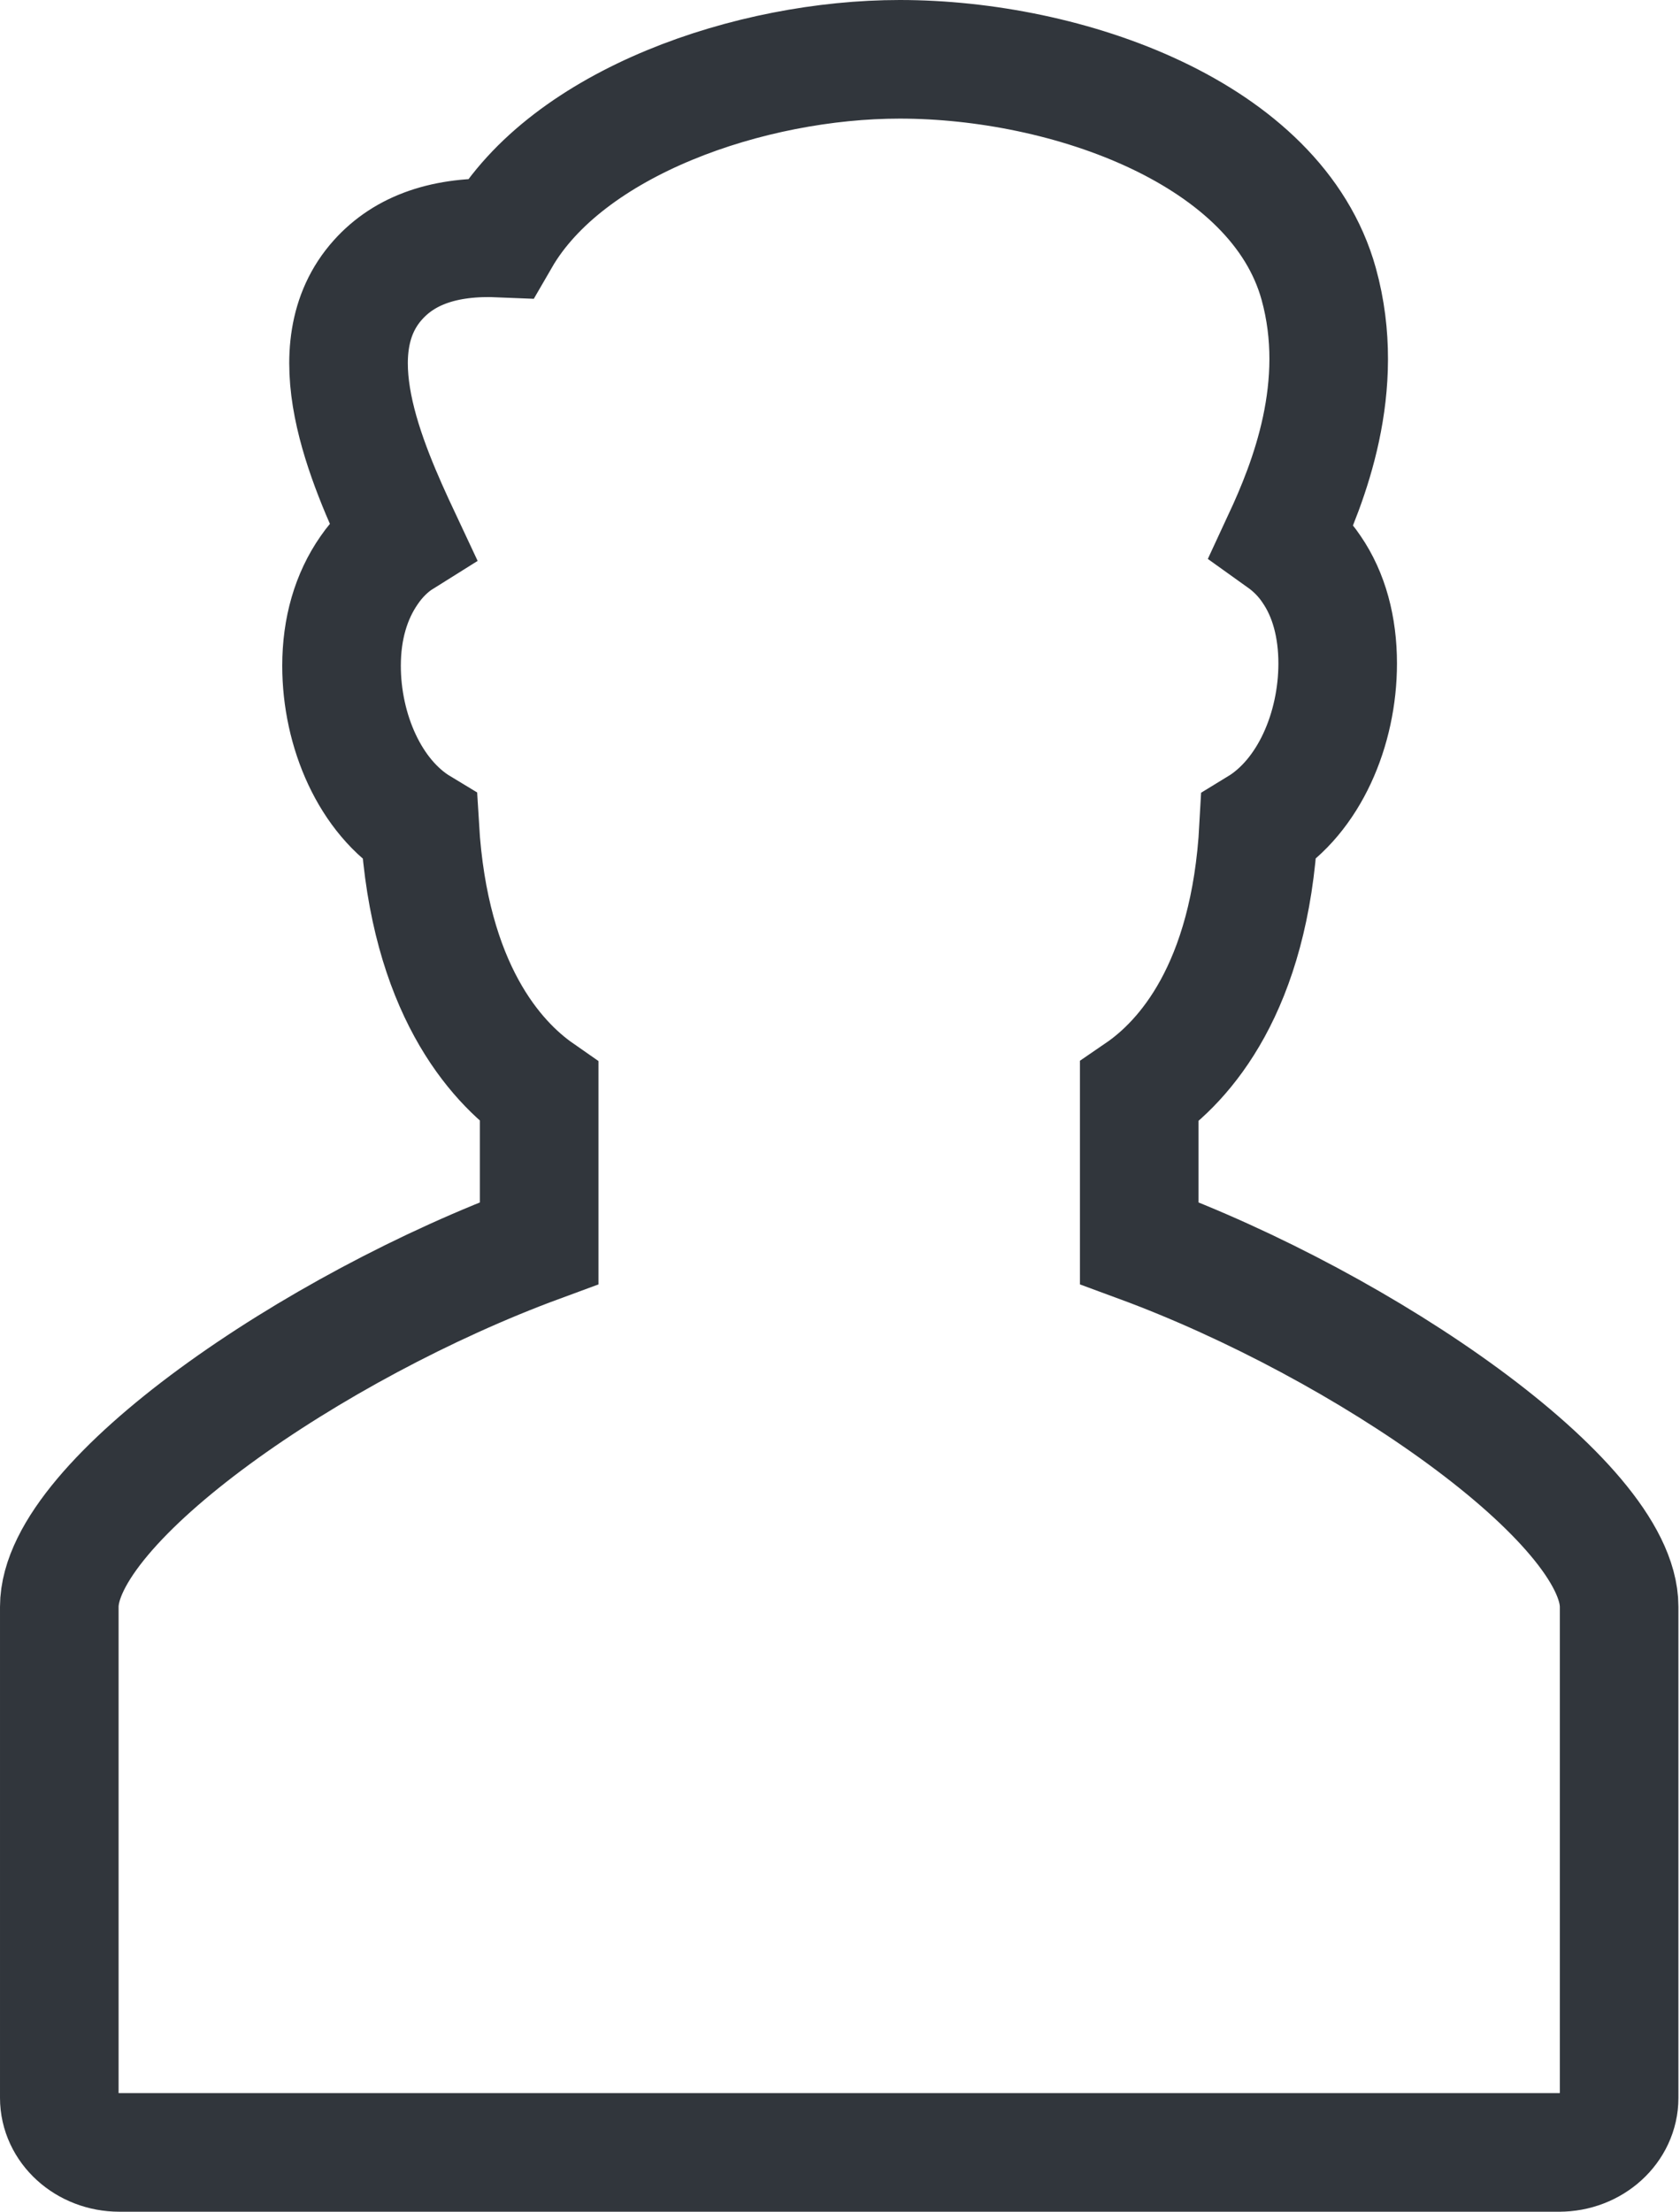
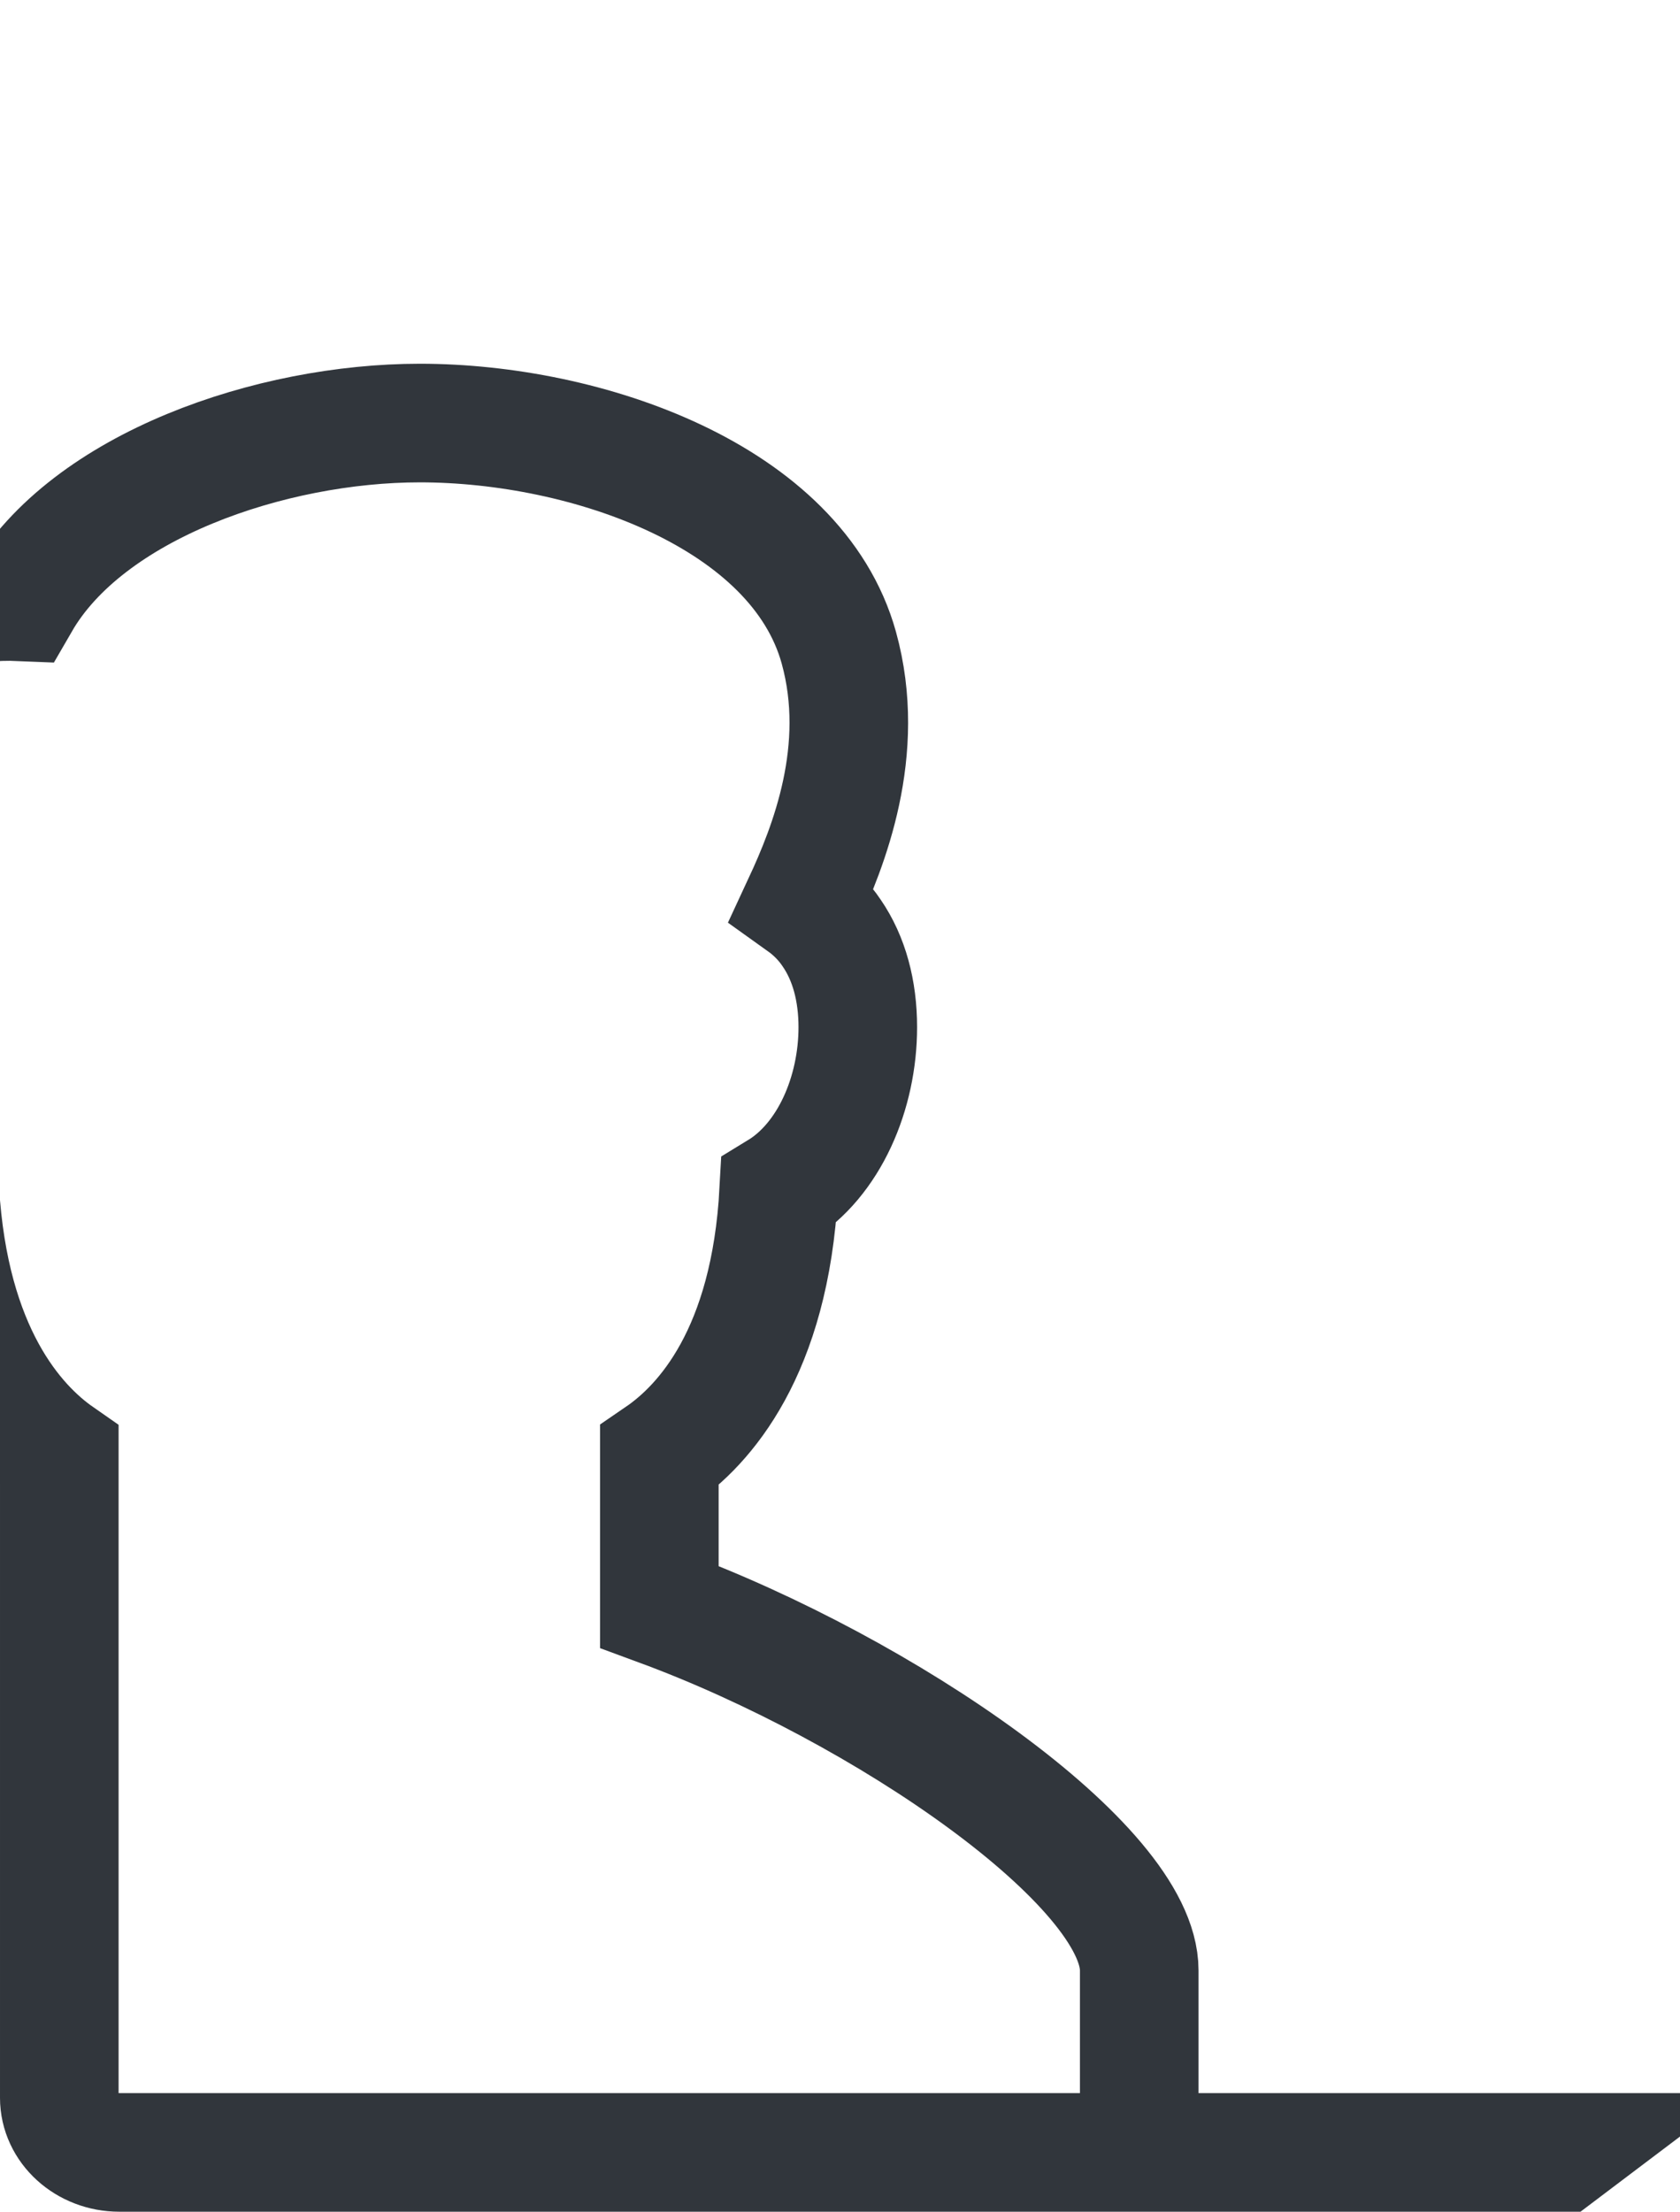
<svg xmlns="http://www.w3.org/2000/svg" id="uuid-d000f8a6-13e9-4dff-bcac-2f32461f8b1f" data-name="Layer 1" viewBox="0 0 21.25 27.97">
  <g id="uuid-0fc7e815-b3d6-4abf-8553-bb4a71eea545" data-name="Skřivánek">
    <g id="uuid-f3fafd13-18ae-4d2e-8c69-b744ef0dd0cc" data-name="Skřivánek-–-Typy-kurzů">
      <g id="uuid-32fda328-8b14-47b8-a03a-f7585ec00f52" data-name="Miniskupinky">
        <g id="uuid-79d1b56f-9aff-4e8c-8907-a7ea58a4dd08" data-name="Page-1">
-           <path id="uuid-98887a03-d47e-4d64-93f6-77815ccfbc1d" data-name="Fill-1" d="M19.74,27.22H1.51c-.42,0-.76-.31-.76-.69v-6.21c0-1.34,3.22-3.55,6.07-4.6v-1.91c-.56-.39-1.39-1.32-1.51-3.35-.63-.38-.99-1.22-.99-2.04,0-.47,.12-.88,.35-1.21,.11-.16,.25-.3,.41-.4-.46-.98-1.08-2.4-.3-3.27,.34-.38,.85-.56,1.55-.53,.85-1.47,3.17-2.26,5.05-2.26,2.12,0,4.77,.93,5.3,2.84,.36,1.3-.13,2.52-.46,3.23,.14,.1,.27,.23,.37,.38,.22,.32,.33,.73,.33,1.19,0,.83-.36,1.68-1,2.07-.11,2.04-.94,2.96-1.51,3.35v1.91c2.85,1.05,6.07,3.27,6.07,4.6v6.21c0,.38-.34,.69-.76,.69h0Z" style="fill: none; stroke: #31363c; stroke-miterlimit: 10; stroke-width: 1.5px;" />
+           <path id="uuid-98887a03-d47e-4d64-93f6-77815ccfbc1d" data-name="Fill-1" d="M19.74,27.22H1.51c-.42,0-.76-.31-.76-.69v-6.21v-1.91c-.56-.39-1.39-1.32-1.51-3.35-.63-.38-.99-1.22-.99-2.04,0-.47,.12-.88,.35-1.21,.11-.16,.25-.3,.41-.4-.46-.98-1.08-2.4-.3-3.27,.34-.38,.85-.56,1.55-.53,.85-1.47,3.17-2.26,5.05-2.26,2.12,0,4.77,.93,5.3,2.84,.36,1.3-.13,2.52-.46,3.23,.14,.1,.27,.23,.37,.38,.22,.32,.33,.73,.33,1.19,0,.83-.36,1.68-1,2.07-.11,2.04-.94,2.96-1.51,3.35v1.91c2.85,1.05,6.07,3.27,6.07,4.6v6.21c0,.38-.34,.69-.76,.69h0Z" style="fill: none; stroke: #31363c; stroke-miterlimit: 10; stroke-width: 1.5px;" />
        </g>
      </g>
    </g>
  </g>
</svg>